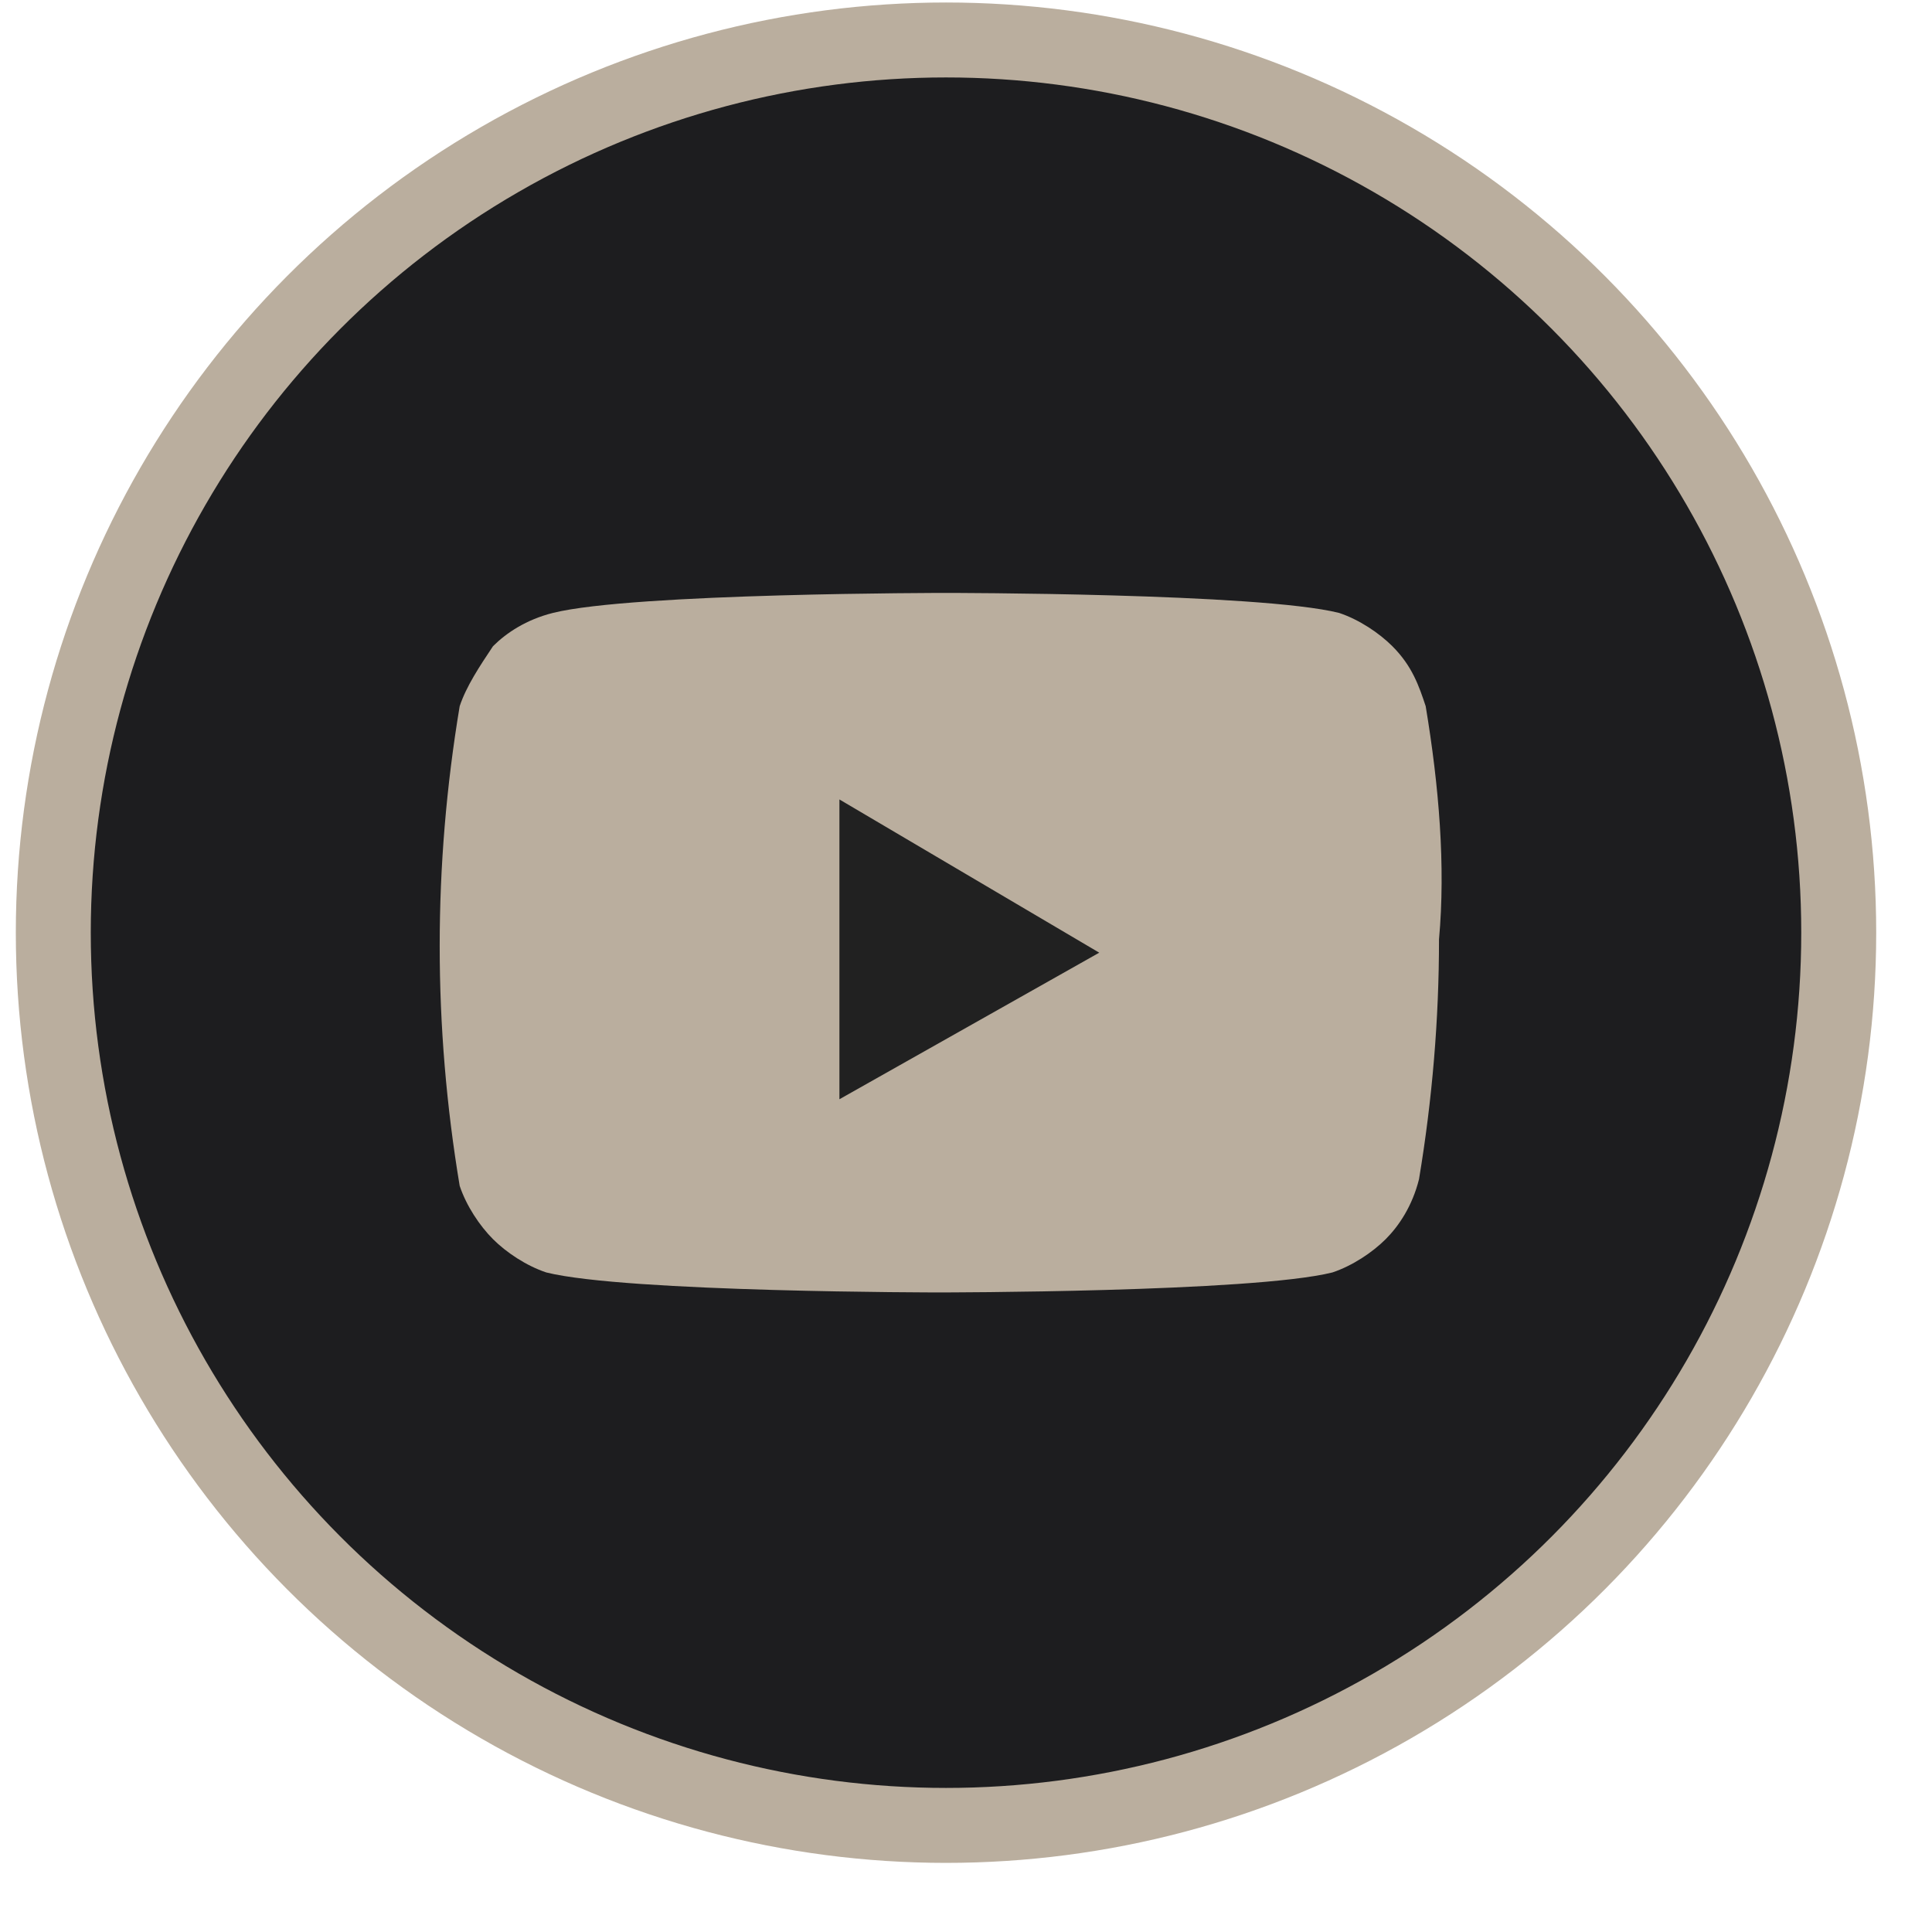
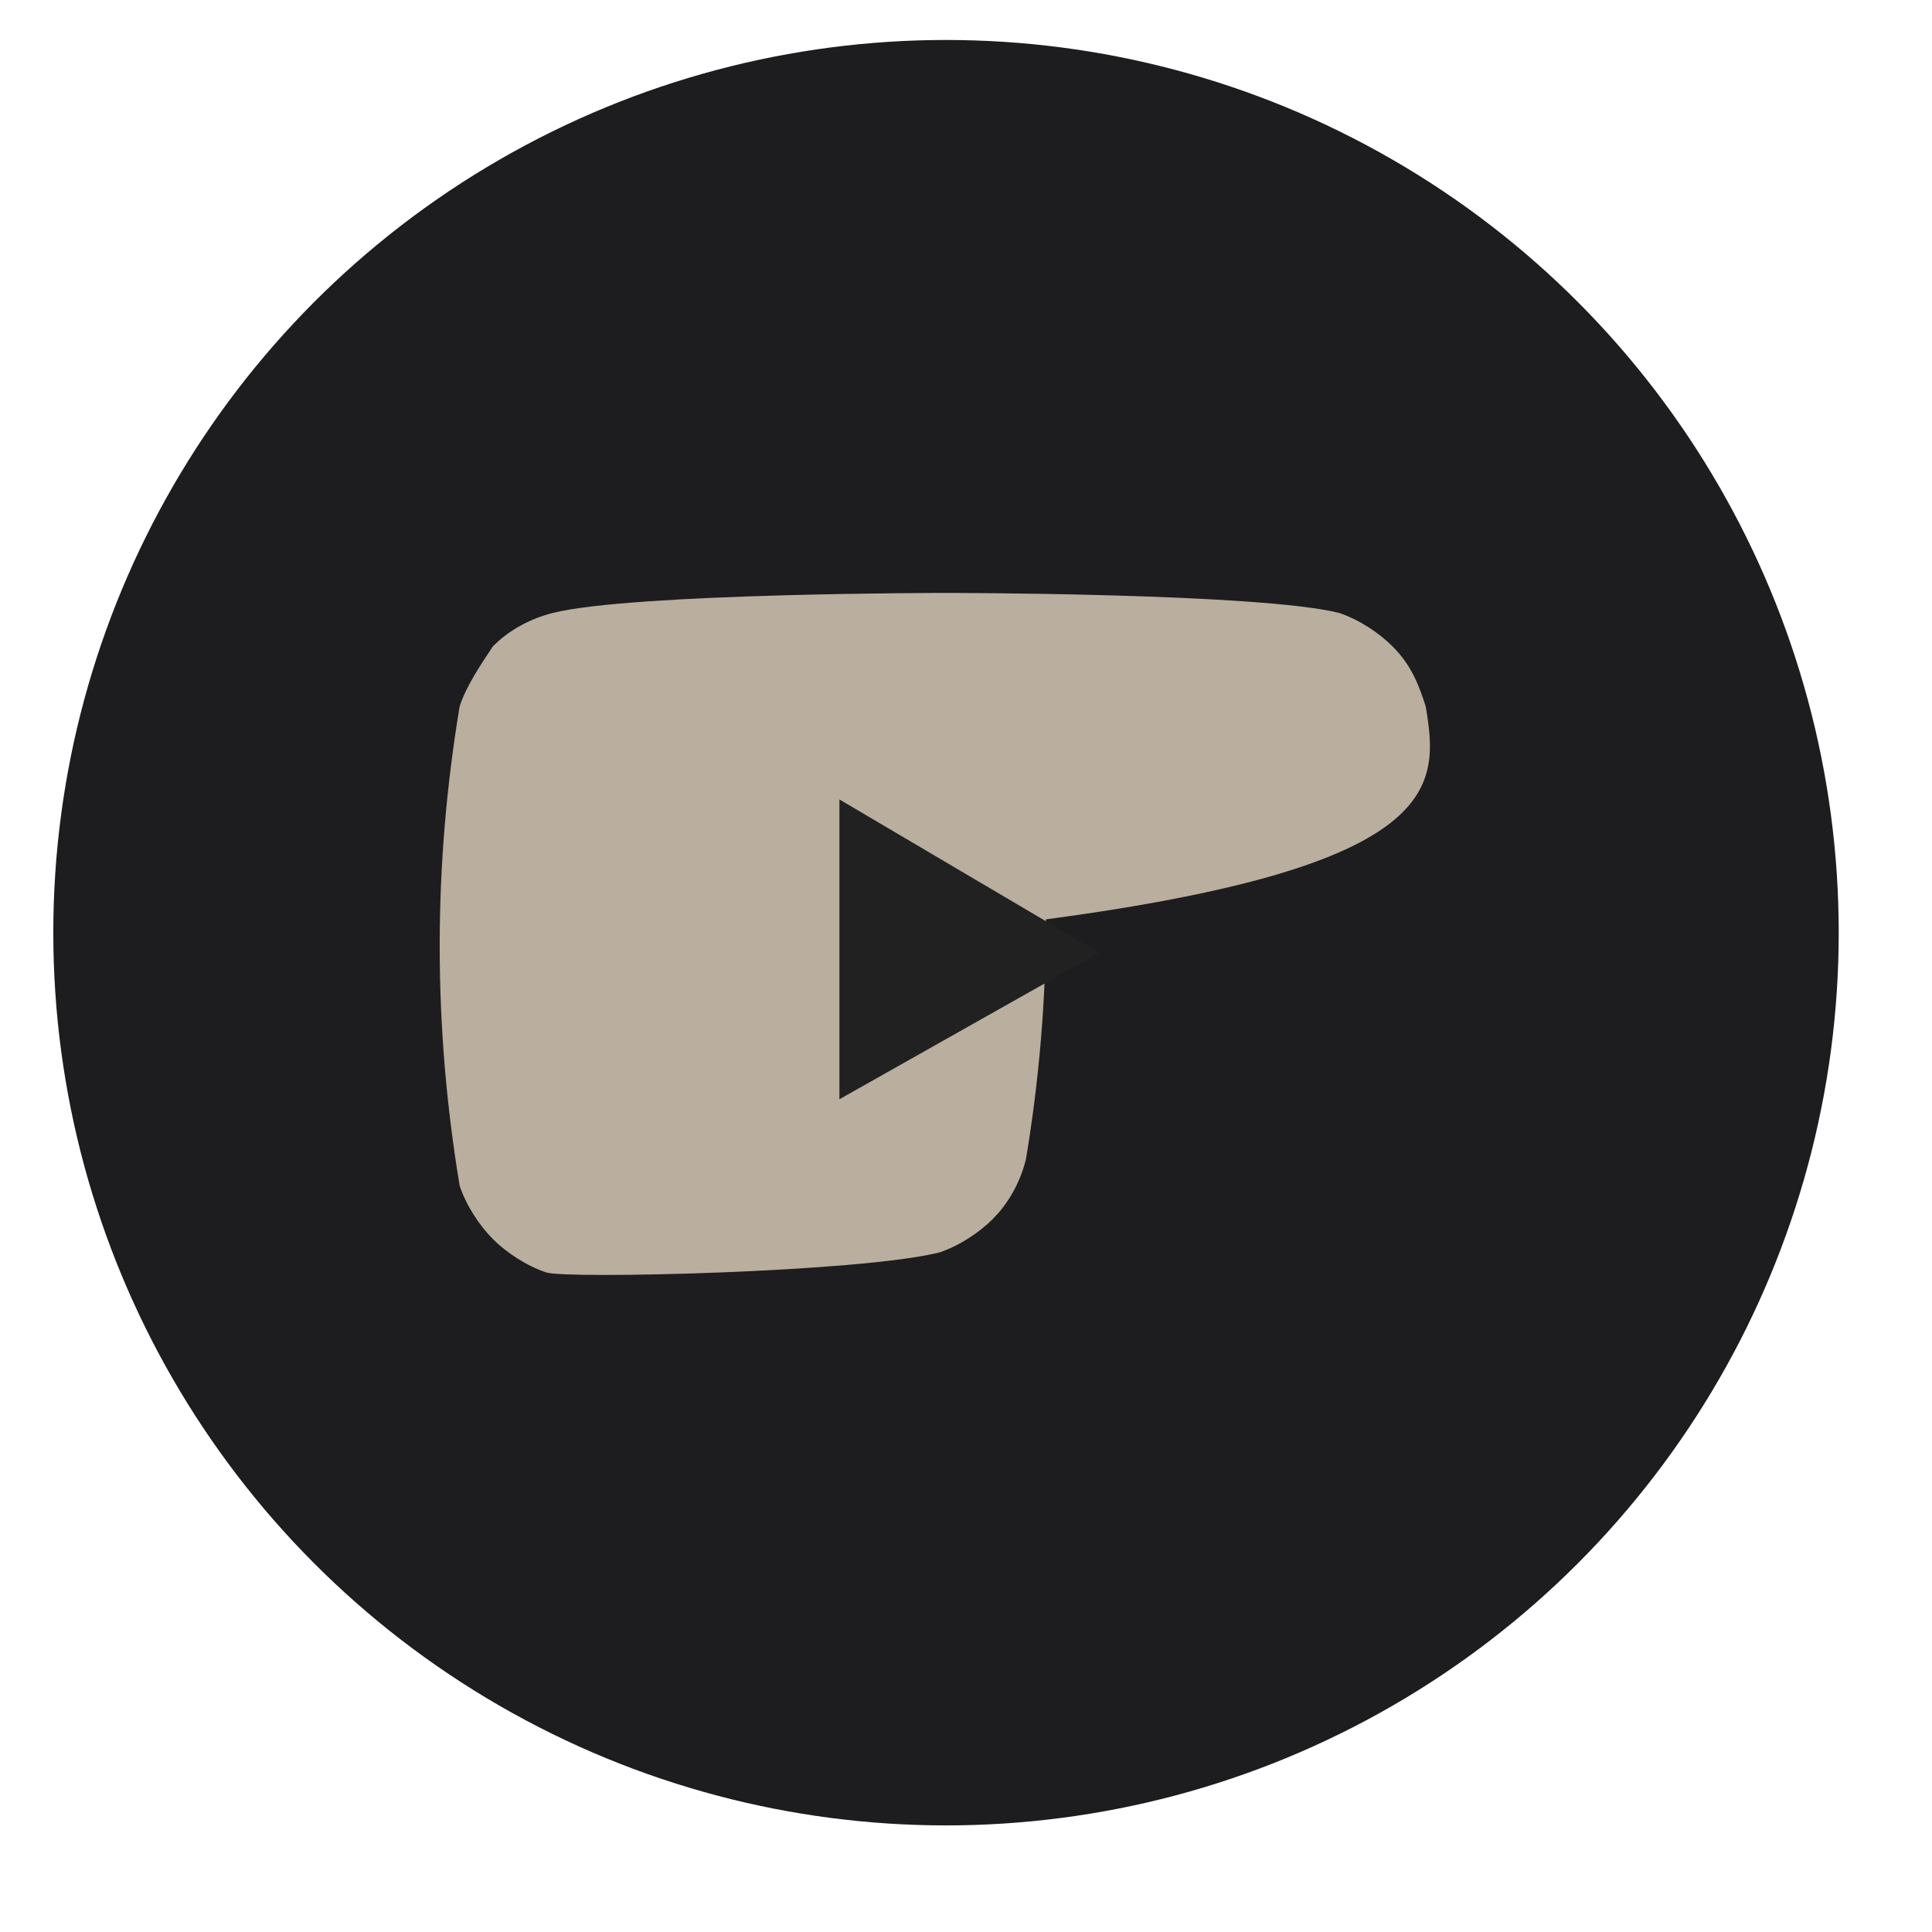
<svg xmlns="http://www.w3.org/2000/svg" width="29" height="29" viewBox="0 0 29 29" fill="none">
  <style type="text/css">
	.st0{fill:#1D1D1F;}
	.st1{fill:none;stroke:#BAAE9E;stroke-width:1.125;}
	.st2{fill:#BAAE9E;}
	.st3{fill:#212121;}
</style>
  <circle class="st0" cx="14.2" cy="14" r="13.4" />
-   <circle class="st1" cx="14.2" cy="14" r="13.4" />
-   <path class="st2" d="M21.4,10.6c-0.1-0.3-0.2-0.6-0.5-0.9c-0.2-0.2-0.5-0.4-0.8-0.5c-1.2-0.3-5.9-0.3-5.9-0.3s-4.7,0-5.9,0.3  C7.9,9.3,7.6,9.5,7.4,9.7C7.2,10,7,10.3,6.9,10.6c-0.2,1.2-0.3,2.4-0.3,3.6s0.1,2.4,0.3,3.6c0.1,0.3,0.3,0.6,0.5,0.8  c0.2,0.2,0.5,0.4,0.8,0.5c1.2,0.3,5.9,0.3,5.9,0.3s4.7,0,5.9-0.3c0.3-0.1,0.6-0.3,0.8-0.5c0.2-0.2,0.4-0.5,0.5-0.9  c0.2-1.2,0.3-2.4,0.3-3.6C21.7,13,21.6,11.8,21.4,10.6z" />
+   <path class="st2" d="M21.4,10.6c-0.1-0.3-0.2-0.6-0.5-0.9c-0.2-0.2-0.5-0.4-0.8-0.5c-1.2-0.3-5.9-0.3-5.9-0.3s-4.7,0-5.9,0.3  C7.9,9.3,7.6,9.5,7.4,9.7C7.2,10,7,10.3,6.9,10.6c-0.2,1.2-0.3,2.4-0.3,3.6s0.1,2.4,0.3,3.6c0.1,0.3,0.3,0.6,0.5,0.8  c0.2,0.2,0.5,0.4,0.8,0.5s4.7,0,5.9-0.3c0.3-0.1,0.6-0.3,0.8-0.5c0.2-0.2,0.4-0.5,0.5-0.9  c0.2-1.2,0.3-2.4,0.3-3.6C21.7,13,21.6,11.8,21.4,10.6z" />
  <path class="st3" d="M12.6,16.5l3.9-2.2L12.6,12V16.5z" />
</svg>